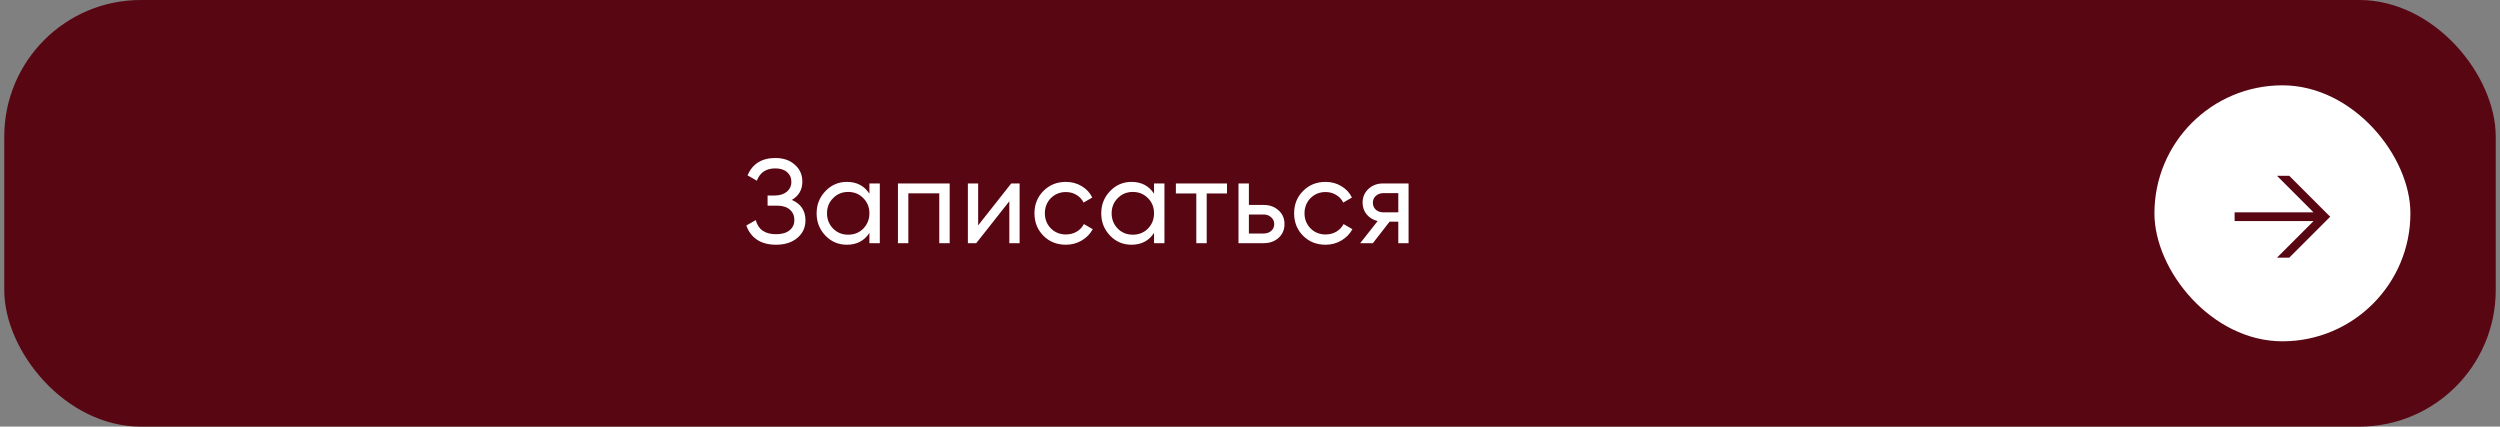
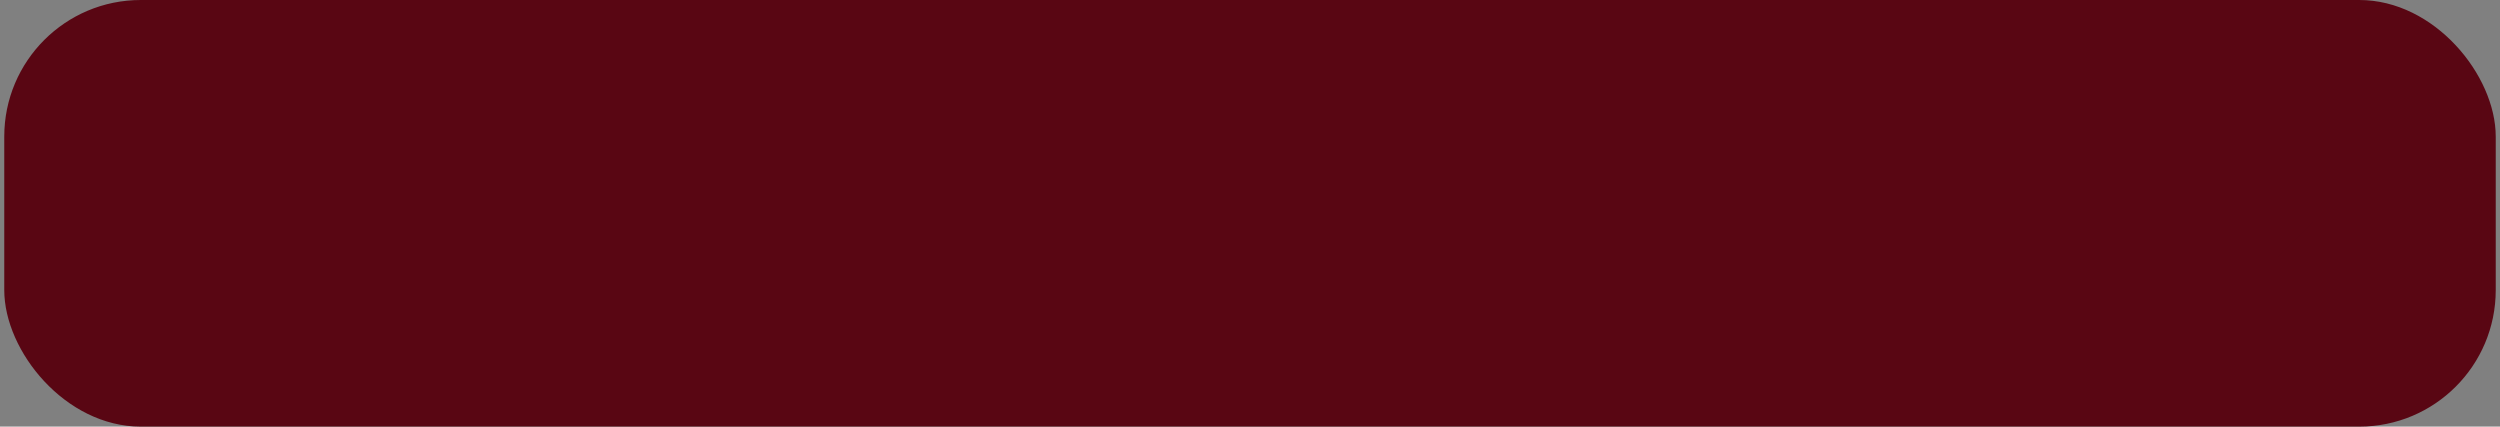
<svg xmlns="http://www.w3.org/2000/svg" width="293" height="50" viewBox="0 0 293 50" fill="none">
  <rect x="0" y="0" width="293" height="50" fill="#808080" stroke="none" />
  <rect x="0.5" width="292" height="50" rx="16" fill="#590613" />
-   <path d="M92.803 23.432C93.867 23.889 94.399 24.687 94.399 25.826C94.399 26.666 94.082 27.352 93.447 27.884C92.822 28.416 91.991 28.682 90.955 28.682C90.04 28.682 89.289 28.481 88.701 28.08C88.122 27.679 87.712 27.128 87.469 26.428L88.575 25.798C88.864 26.899 89.658 27.45 90.955 27.45C91.627 27.45 92.15 27.301 92.523 27.002C92.906 26.703 93.097 26.297 93.097 25.784C93.097 25.271 92.92 24.865 92.565 24.566C92.21 24.258 91.725 24.104 91.109 24.104H89.961V22.914H90.787C91.375 22.914 91.846 22.769 92.201 22.48C92.565 22.181 92.747 21.794 92.747 21.318C92.747 20.842 92.579 20.459 92.243 20.17C91.907 19.881 91.45 19.736 90.871 19.736C89.788 19.736 89.065 20.217 88.701 21.178L87.609 20.548C88.197 19.195 89.284 18.518 90.871 18.518C91.814 18.518 92.574 18.779 93.153 19.302C93.741 19.815 94.035 20.478 94.035 21.29C94.035 22.233 93.624 22.947 92.803 23.432ZM101.895 22.704V21.5H103.113V28.5H101.895V27.296C101.298 28.22 100.416 28.682 99.249 28.682C98.26 28.682 97.425 28.327 96.743 27.618C96.053 26.899 95.707 26.027 95.707 25C95.707 23.983 96.053 23.115 96.743 22.396C97.434 21.677 98.269 21.318 99.249 21.318C100.416 21.318 101.298 21.78 101.895 22.704ZM99.403 27.506C100.113 27.506 100.705 27.268 101.181 26.792C101.657 26.297 101.895 25.7 101.895 25C101.895 24.291 101.657 23.698 101.181 23.222C100.705 22.737 100.113 22.494 99.403 22.494C98.703 22.494 98.115 22.737 97.639 23.222C97.163 23.698 96.925 24.291 96.925 25C96.925 25.7 97.163 26.297 97.639 26.792C98.115 27.268 98.703 27.506 99.403 27.506ZM105.239 21.5H111.301V28.5H110.083V22.662H106.457V28.5H105.239V21.5ZM114.639 26.414L118.517 21.5H119.497V28.5H118.293V23.586L114.415 28.5H113.435V21.5H114.639V26.414ZM124.921 28.682C123.866 28.682 122.989 28.332 122.289 27.632C121.589 26.923 121.239 26.045 121.239 25C121.239 23.955 121.589 23.082 122.289 22.382C122.989 21.673 123.866 21.318 124.921 21.318C125.611 21.318 126.232 21.486 126.783 21.822C127.333 22.149 127.744 22.592 128.015 23.152L126.993 23.74C126.815 23.367 126.54 23.068 126.167 22.844C125.803 22.62 125.387 22.508 124.921 22.508C124.221 22.508 123.633 22.746 123.157 23.222C122.69 23.707 122.457 24.3 122.457 25C122.457 25.691 122.69 26.279 123.157 26.764C123.633 27.24 124.221 27.478 124.921 27.478C125.387 27.478 125.807 27.371 126.181 27.156C126.554 26.932 126.839 26.633 127.035 26.26L128.071 26.862C127.763 27.422 127.329 27.865 126.769 28.192C126.209 28.519 125.593 28.682 124.921 28.682ZM135.254 22.704V21.5H136.472V28.5H135.254V27.296C134.656 28.22 133.774 28.682 132.608 28.682C131.618 28.682 130.783 28.327 130.102 27.618C129.411 26.899 129.066 26.027 129.066 25C129.066 23.983 129.411 23.115 130.102 22.396C130.792 21.677 131.628 21.318 132.608 21.318C133.774 21.318 134.656 21.78 135.254 22.704ZM132.762 27.506C133.471 27.506 134.064 27.268 134.54 26.792C135.016 26.297 135.254 25.7 135.254 25C135.254 24.291 135.016 23.698 134.54 23.222C134.064 22.737 133.471 22.494 132.762 22.494C132.062 22.494 131.474 22.737 130.998 23.222C130.522 23.698 130.284 24.291 130.284 25C130.284 25.7 130.522 26.297 130.998 26.792C131.474 27.268 132.062 27.506 132.762 27.506ZM137.813 21.5H143.805V22.676H141.425V28.5H140.207V22.676H137.813V21.5ZM146.37 24.02H148.106C148.806 24.02 149.385 24.23 149.842 24.65C150.309 25.061 150.542 25.597 150.542 26.26C150.542 26.923 150.309 27.464 149.842 27.884C149.376 28.295 148.797 28.5 148.106 28.5H145.152V21.5H146.37V24.02ZM146.37 27.366H148.106C148.461 27.366 148.755 27.263 148.988 27.058C149.222 26.853 149.338 26.587 149.338 26.26C149.338 25.933 149.217 25.667 148.974 25.462C148.741 25.247 148.452 25.14 148.106 25.14H146.37V27.366ZM155.353 28.682C154.299 28.682 153.421 28.332 152.721 27.632C152.021 26.923 151.671 26.045 151.671 25C151.671 23.955 152.021 23.082 152.721 22.382C153.421 21.673 154.299 21.318 155.353 21.318C156.044 21.318 156.665 21.486 157.215 21.822C157.766 22.149 158.177 22.592 158.447 23.152L157.425 23.74C157.248 23.367 156.973 23.068 156.599 22.844C156.235 22.62 155.82 22.508 155.353 22.508C154.653 22.508 154.065 22.746 153.589 23.222C153.123 23.707 152.889 24.3 152.889 25C152.889 25.691 153.123 26.279 153.589 26.764C154.065 27.24 154.653 27.478 155.353 27.478C155.82 27.478 156.24 27.371 156.613 27.156C156.987 26.932 157.271 26.633 157.467 26.26L158.503 26.862C158.195 27.422 157.761 27.865 157.201 28.192C156.641 28.519 156.025 28.682 155.353 28.682ZM162.103 21.5H165.085V28.5H163.881V25.98H162.859L160.899 28.5H159.415L161.459 25.91C160.927 25.779 160.498 25.518 160.171 25.126C159.854 24.734 159.695 24.277 159.695 23.754C159.695 23.11 159.924 22.573 160.381 22.144C160.838 21.715 161.412 21.5 162.103 21.5ZM162.145 24.888H163.881V22.634H162.145C161.79 22.634 161.492 22.741 161.249 22.956C161.016 23.161 160.899 23.432 160.899 23.768C160.899 24.095 161.016 24.365 161.249 24.58C161.492 24.785 161.79 24.888 162.145 24.888Z" fill="white" />
-   <rect x="252.5" y="10" width="30" height="30" rx="15" fill="white" />
-   <path d="M266.858 20.6H268.298L273.098 25.4L268.298 30.2H266.858L271.146 25.912H261.898V24.888H271.146L266.858 20.6Z" fill="#590613" />
+   <path d="M266.858 20.6H268.298L273.098 25.4L268.298 30.2H266.858L271.146 25.912V24.888H271.146L266.858 20.6Z" fill="#590613" />
</svg>